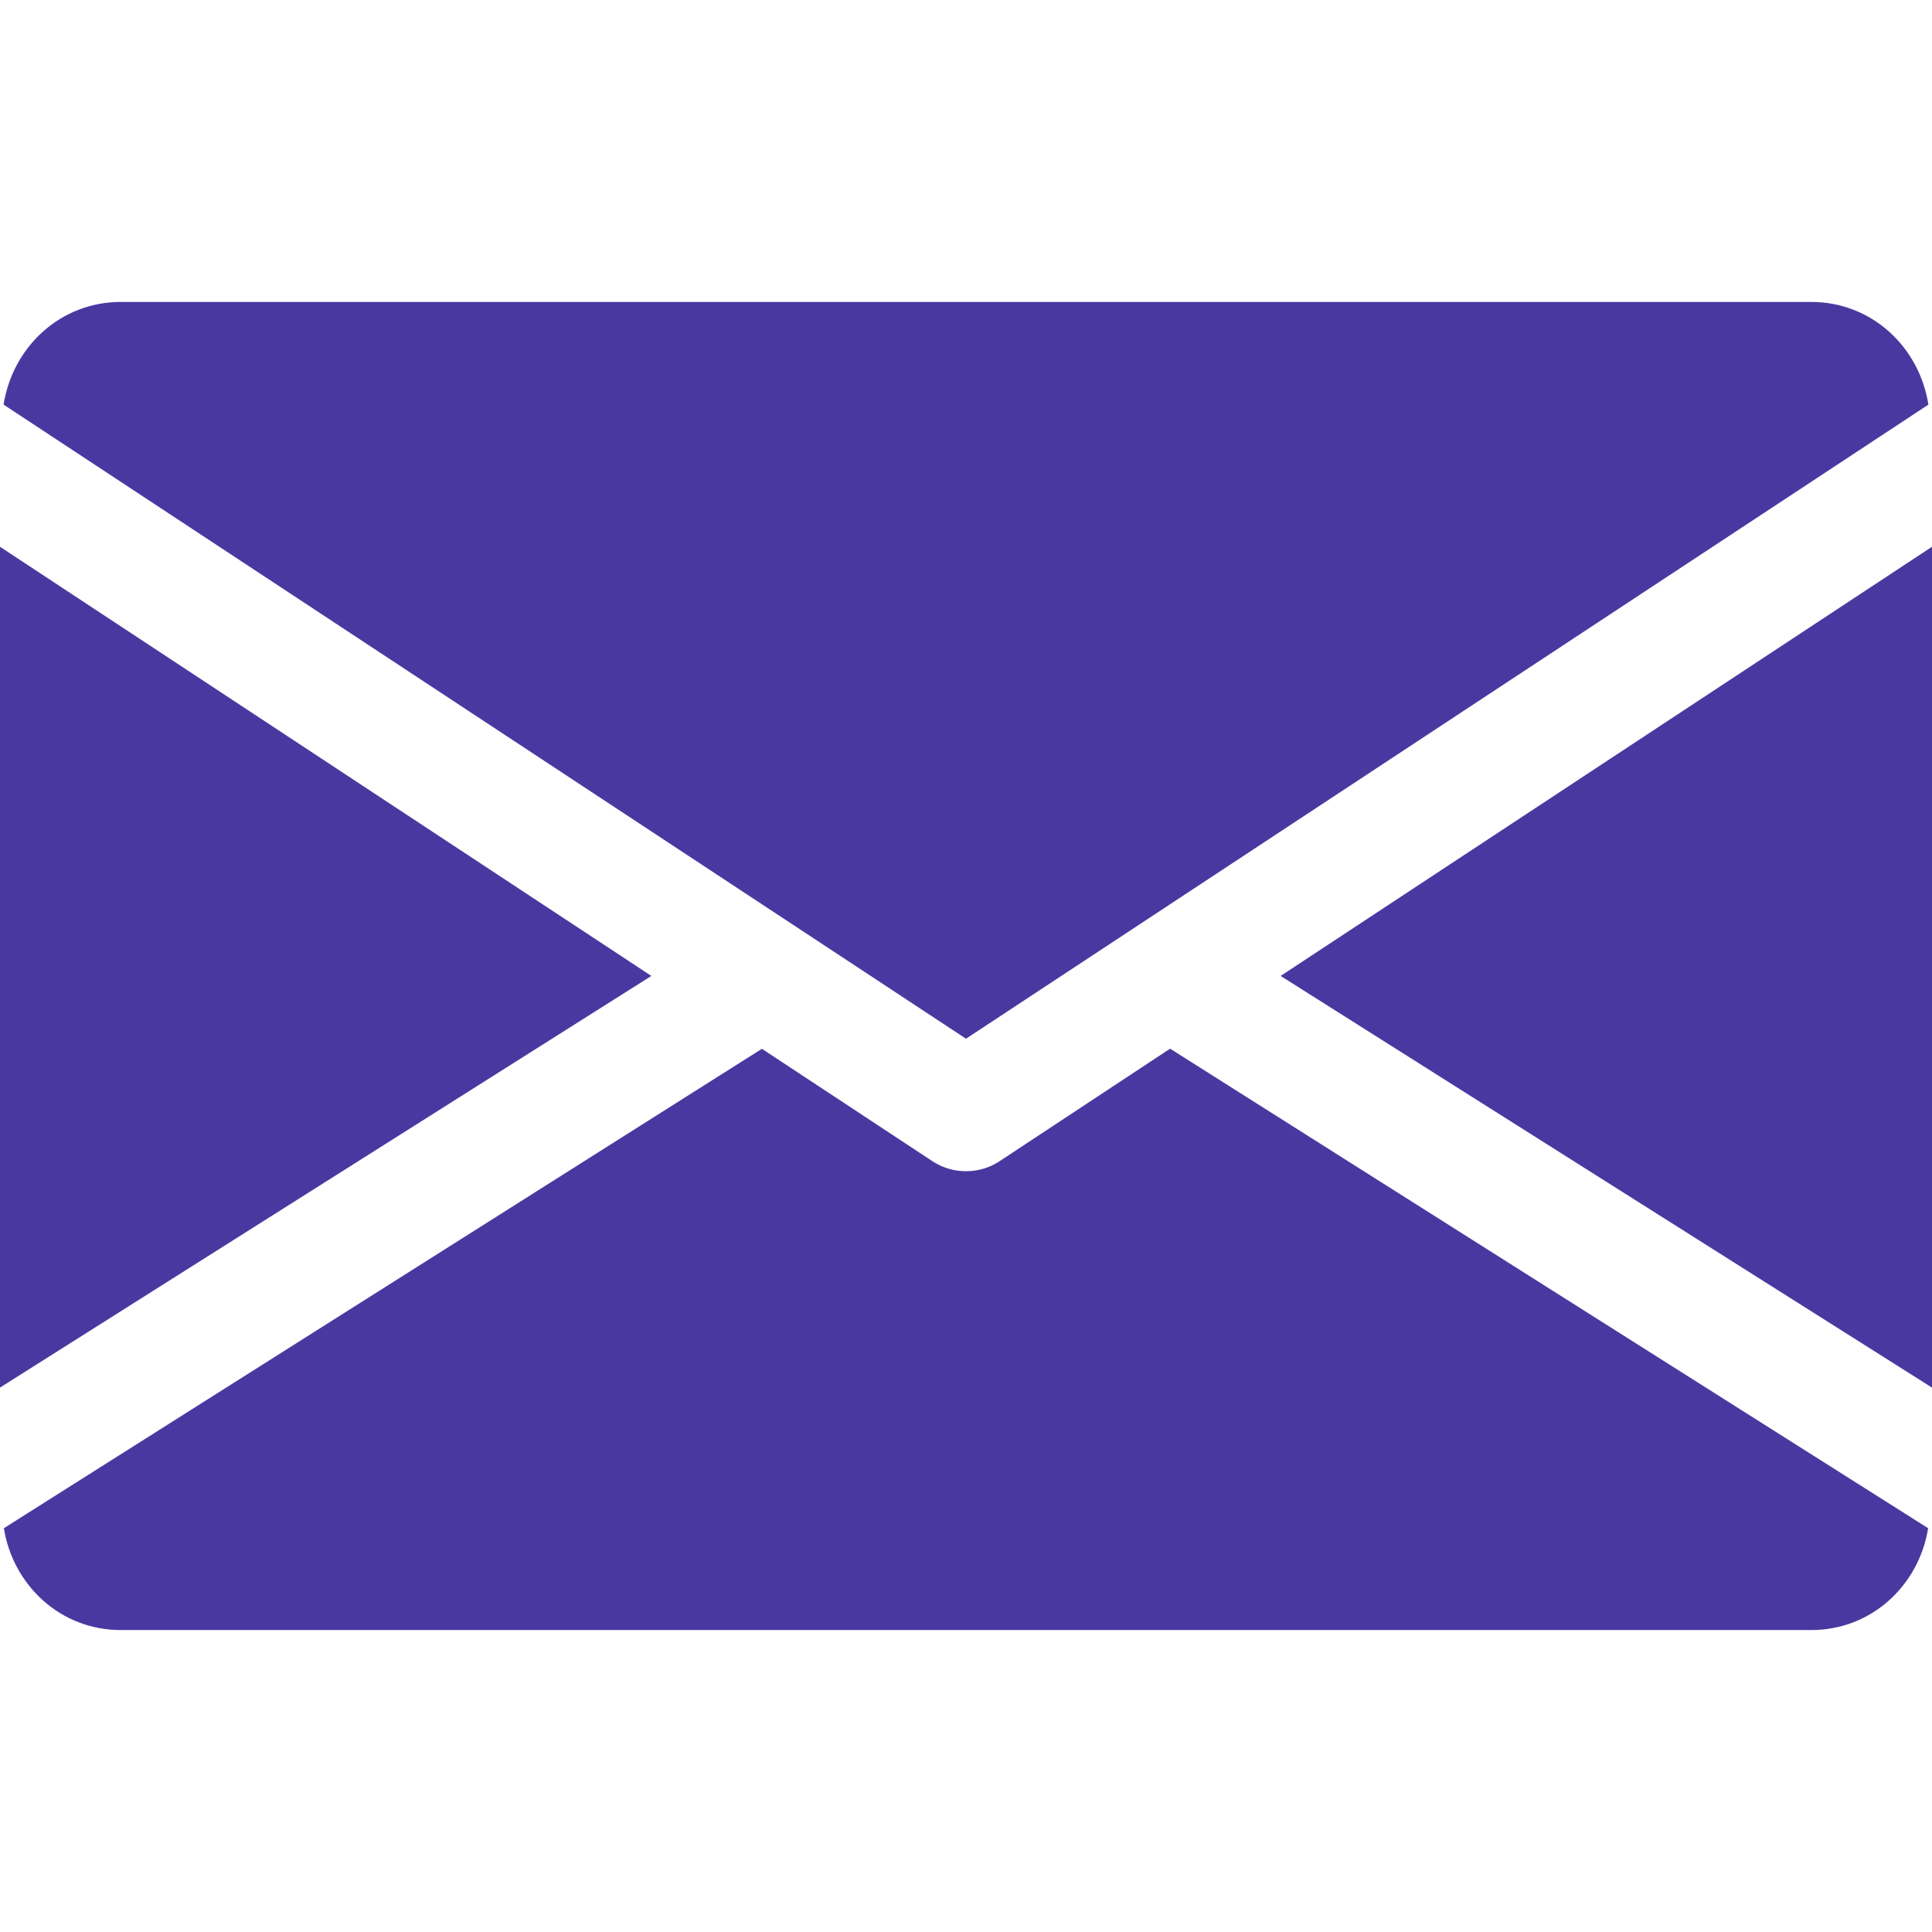
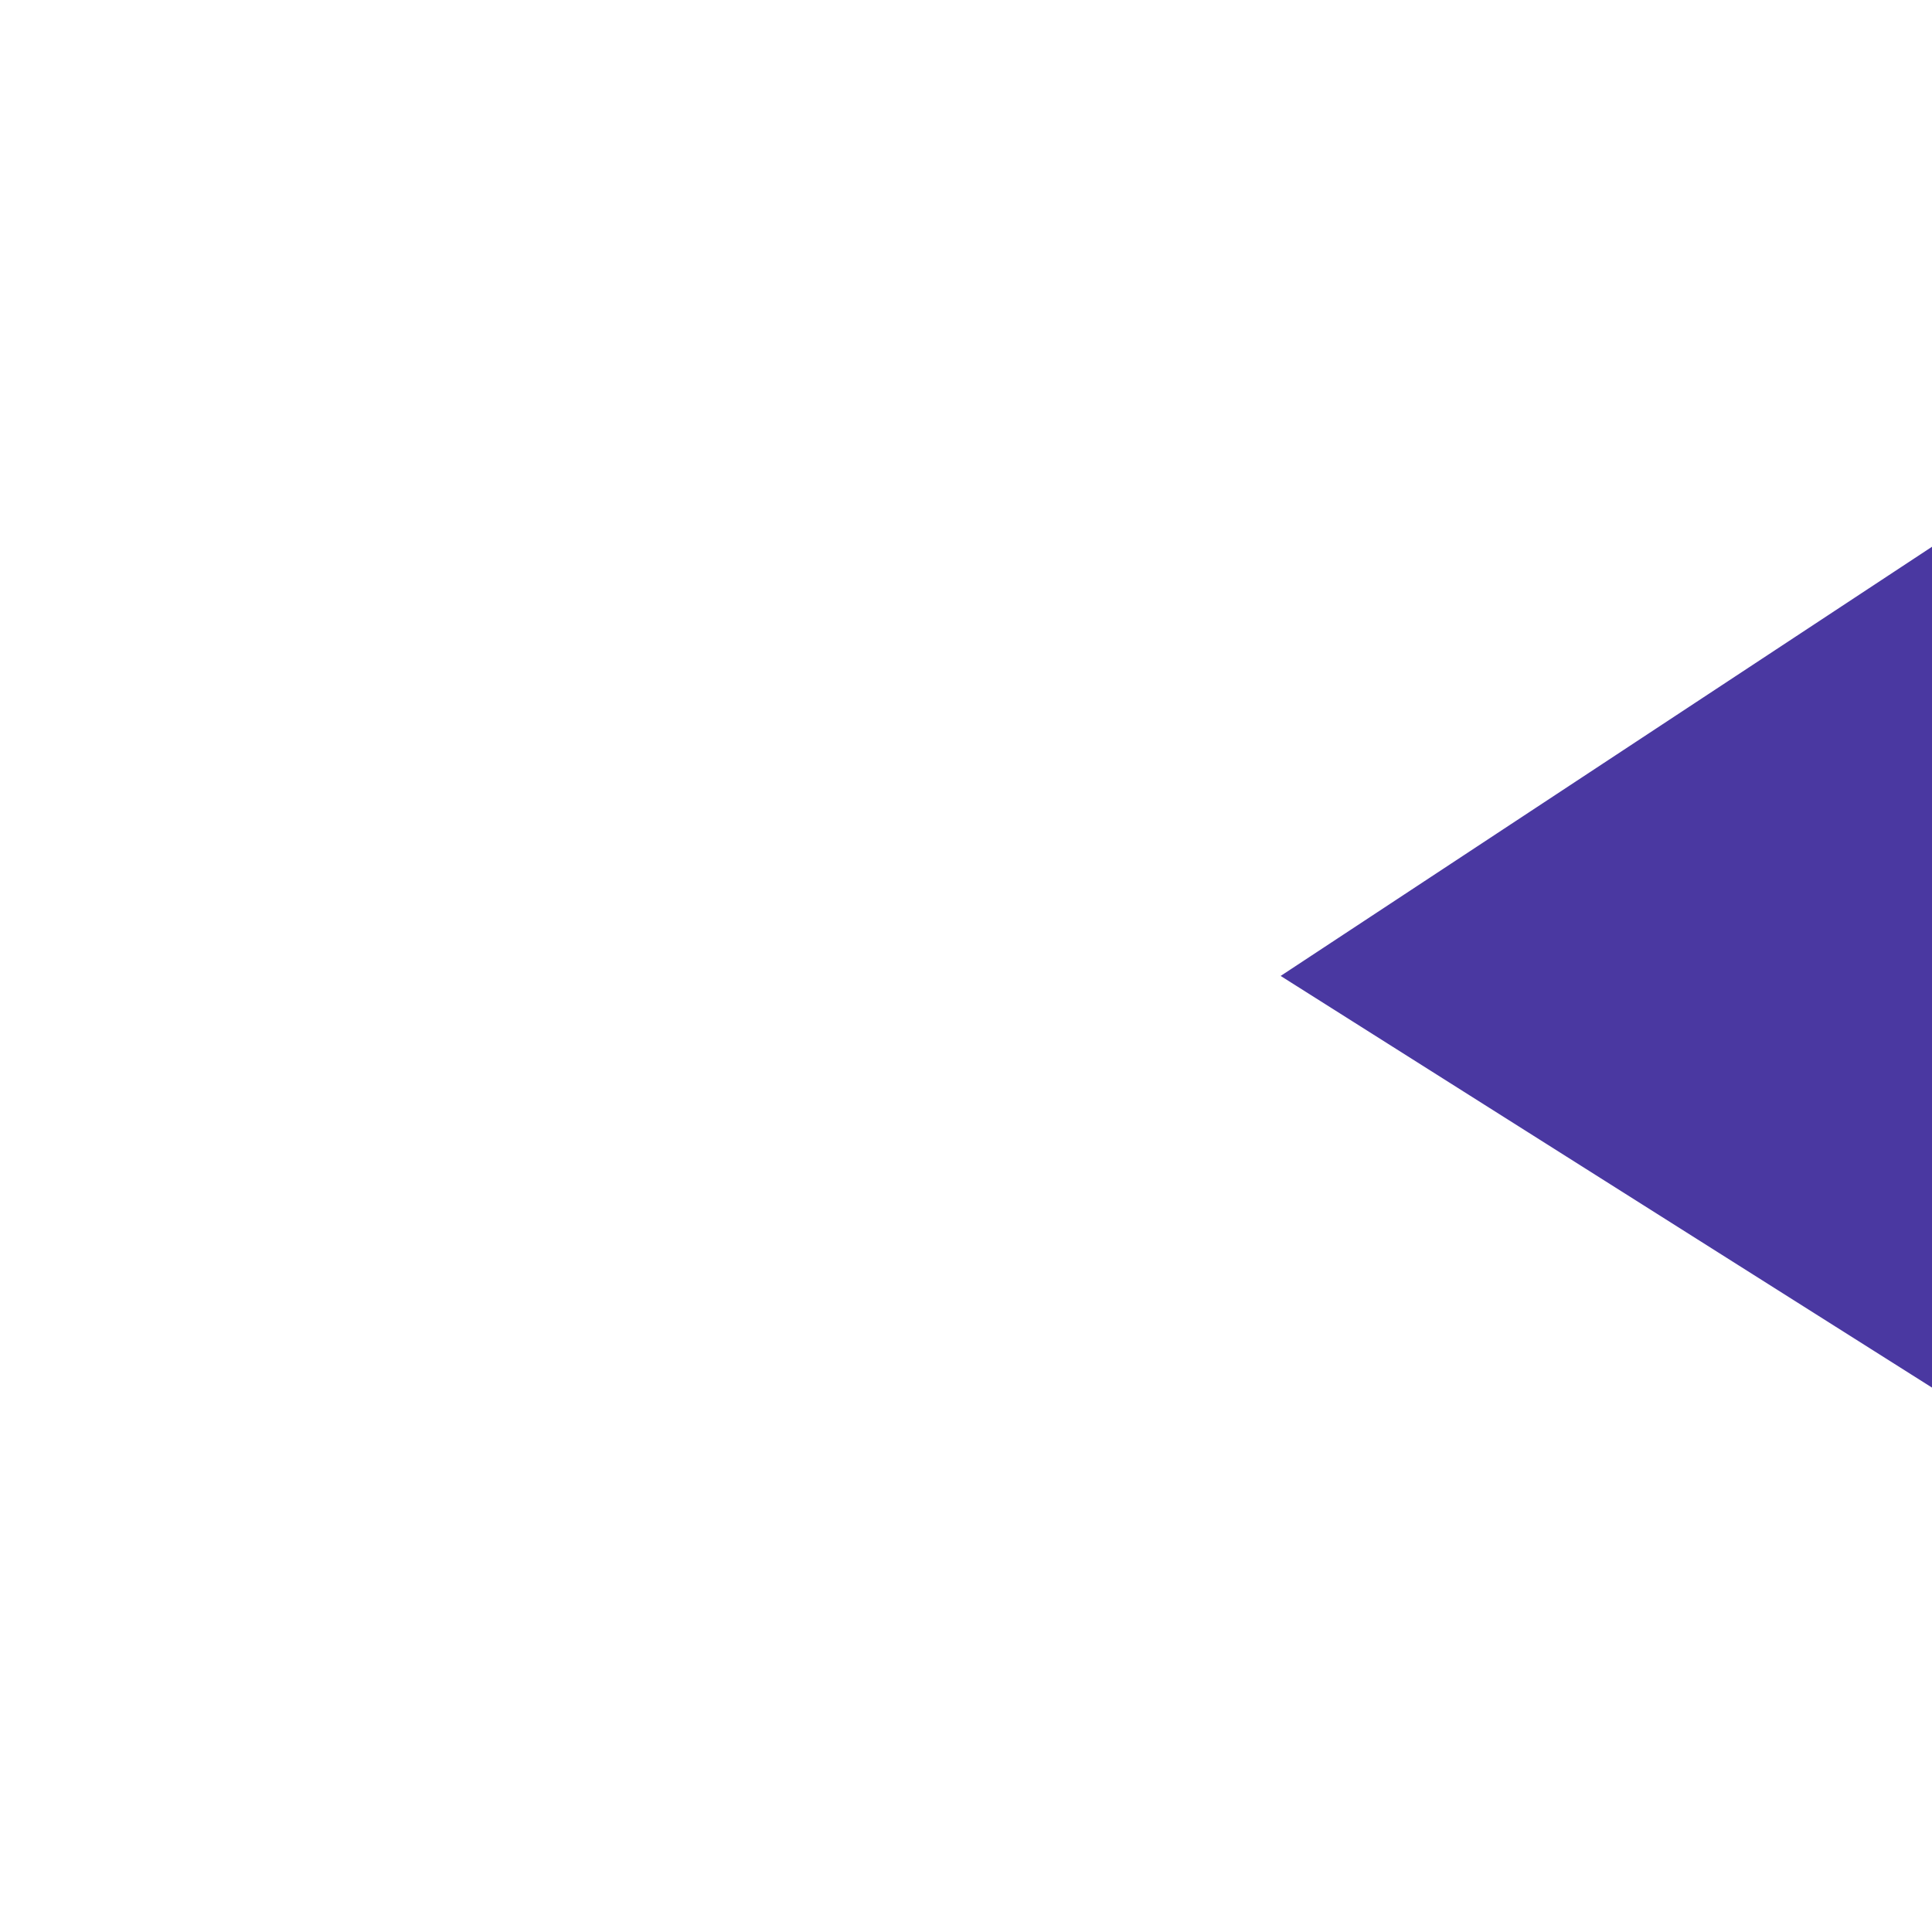
<svg xmlns="http://www.w3.org/2000/svg" width="14" height="14" viewBox="0 0 14 14" fill="none">
-   <path d="M4.72 7.072L-2.19345e-05 10.055V3.962L4.72 7.072Z" fill="#4A38A1" />
  <path d="M14 3.962V10.055L9.28 7.072L14 3.962Z" fill="#4A38A1" />
-   <path d="M0.875 2.188H13.125C13.562 2.188 13.908 2.513 13.974 2.932L7 7.527L0.026 2.932C0.092 2.513 0.438 2.188 0.875 2.188Z" fill="#4A38A1" />
-   <path d="M5.521 7.6L6.759 8.416C6.833 8.464 6.916 8.487 7 8.487C7.084 8.487 7.167 8.464 7.241 8.416L8.479 7.599L13.972 11.074C13.905 11.49 13.56 11.812 13.125 11.812H0.875C0.44 11.812 0.095 11.49 0.028 11.074L5.521 7.6Z" fill="#4A38A1" />
</svg>